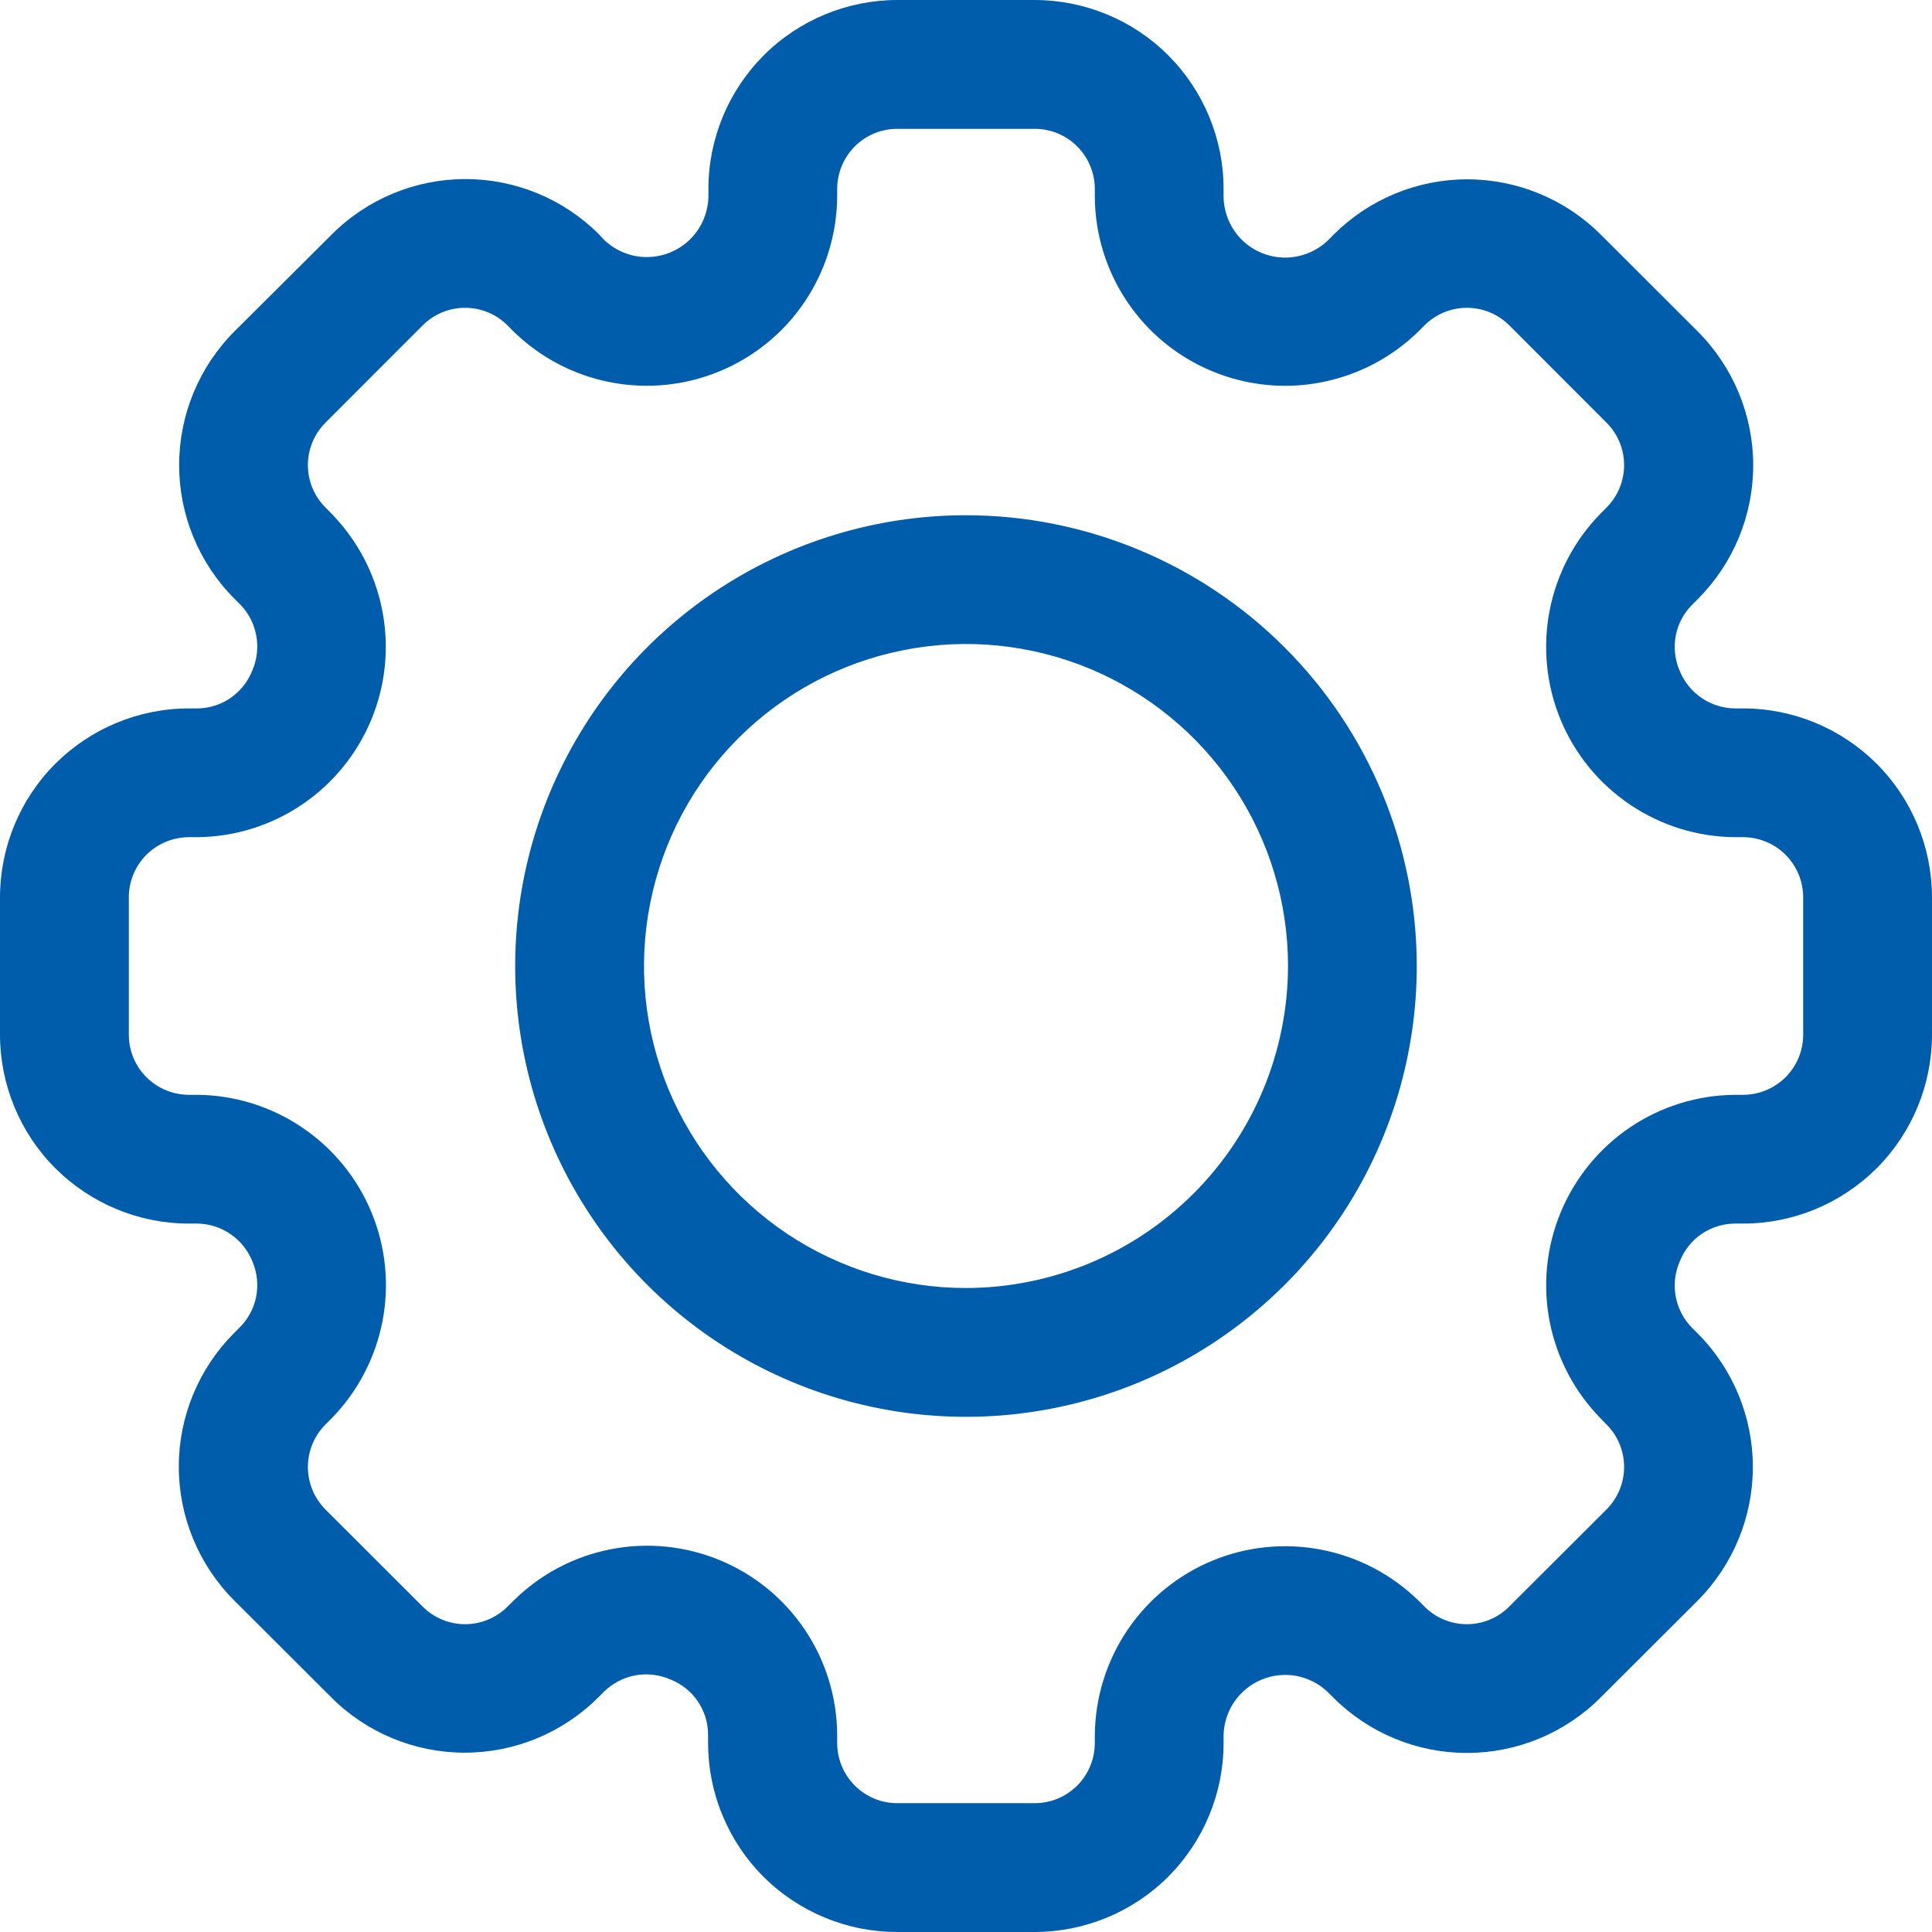
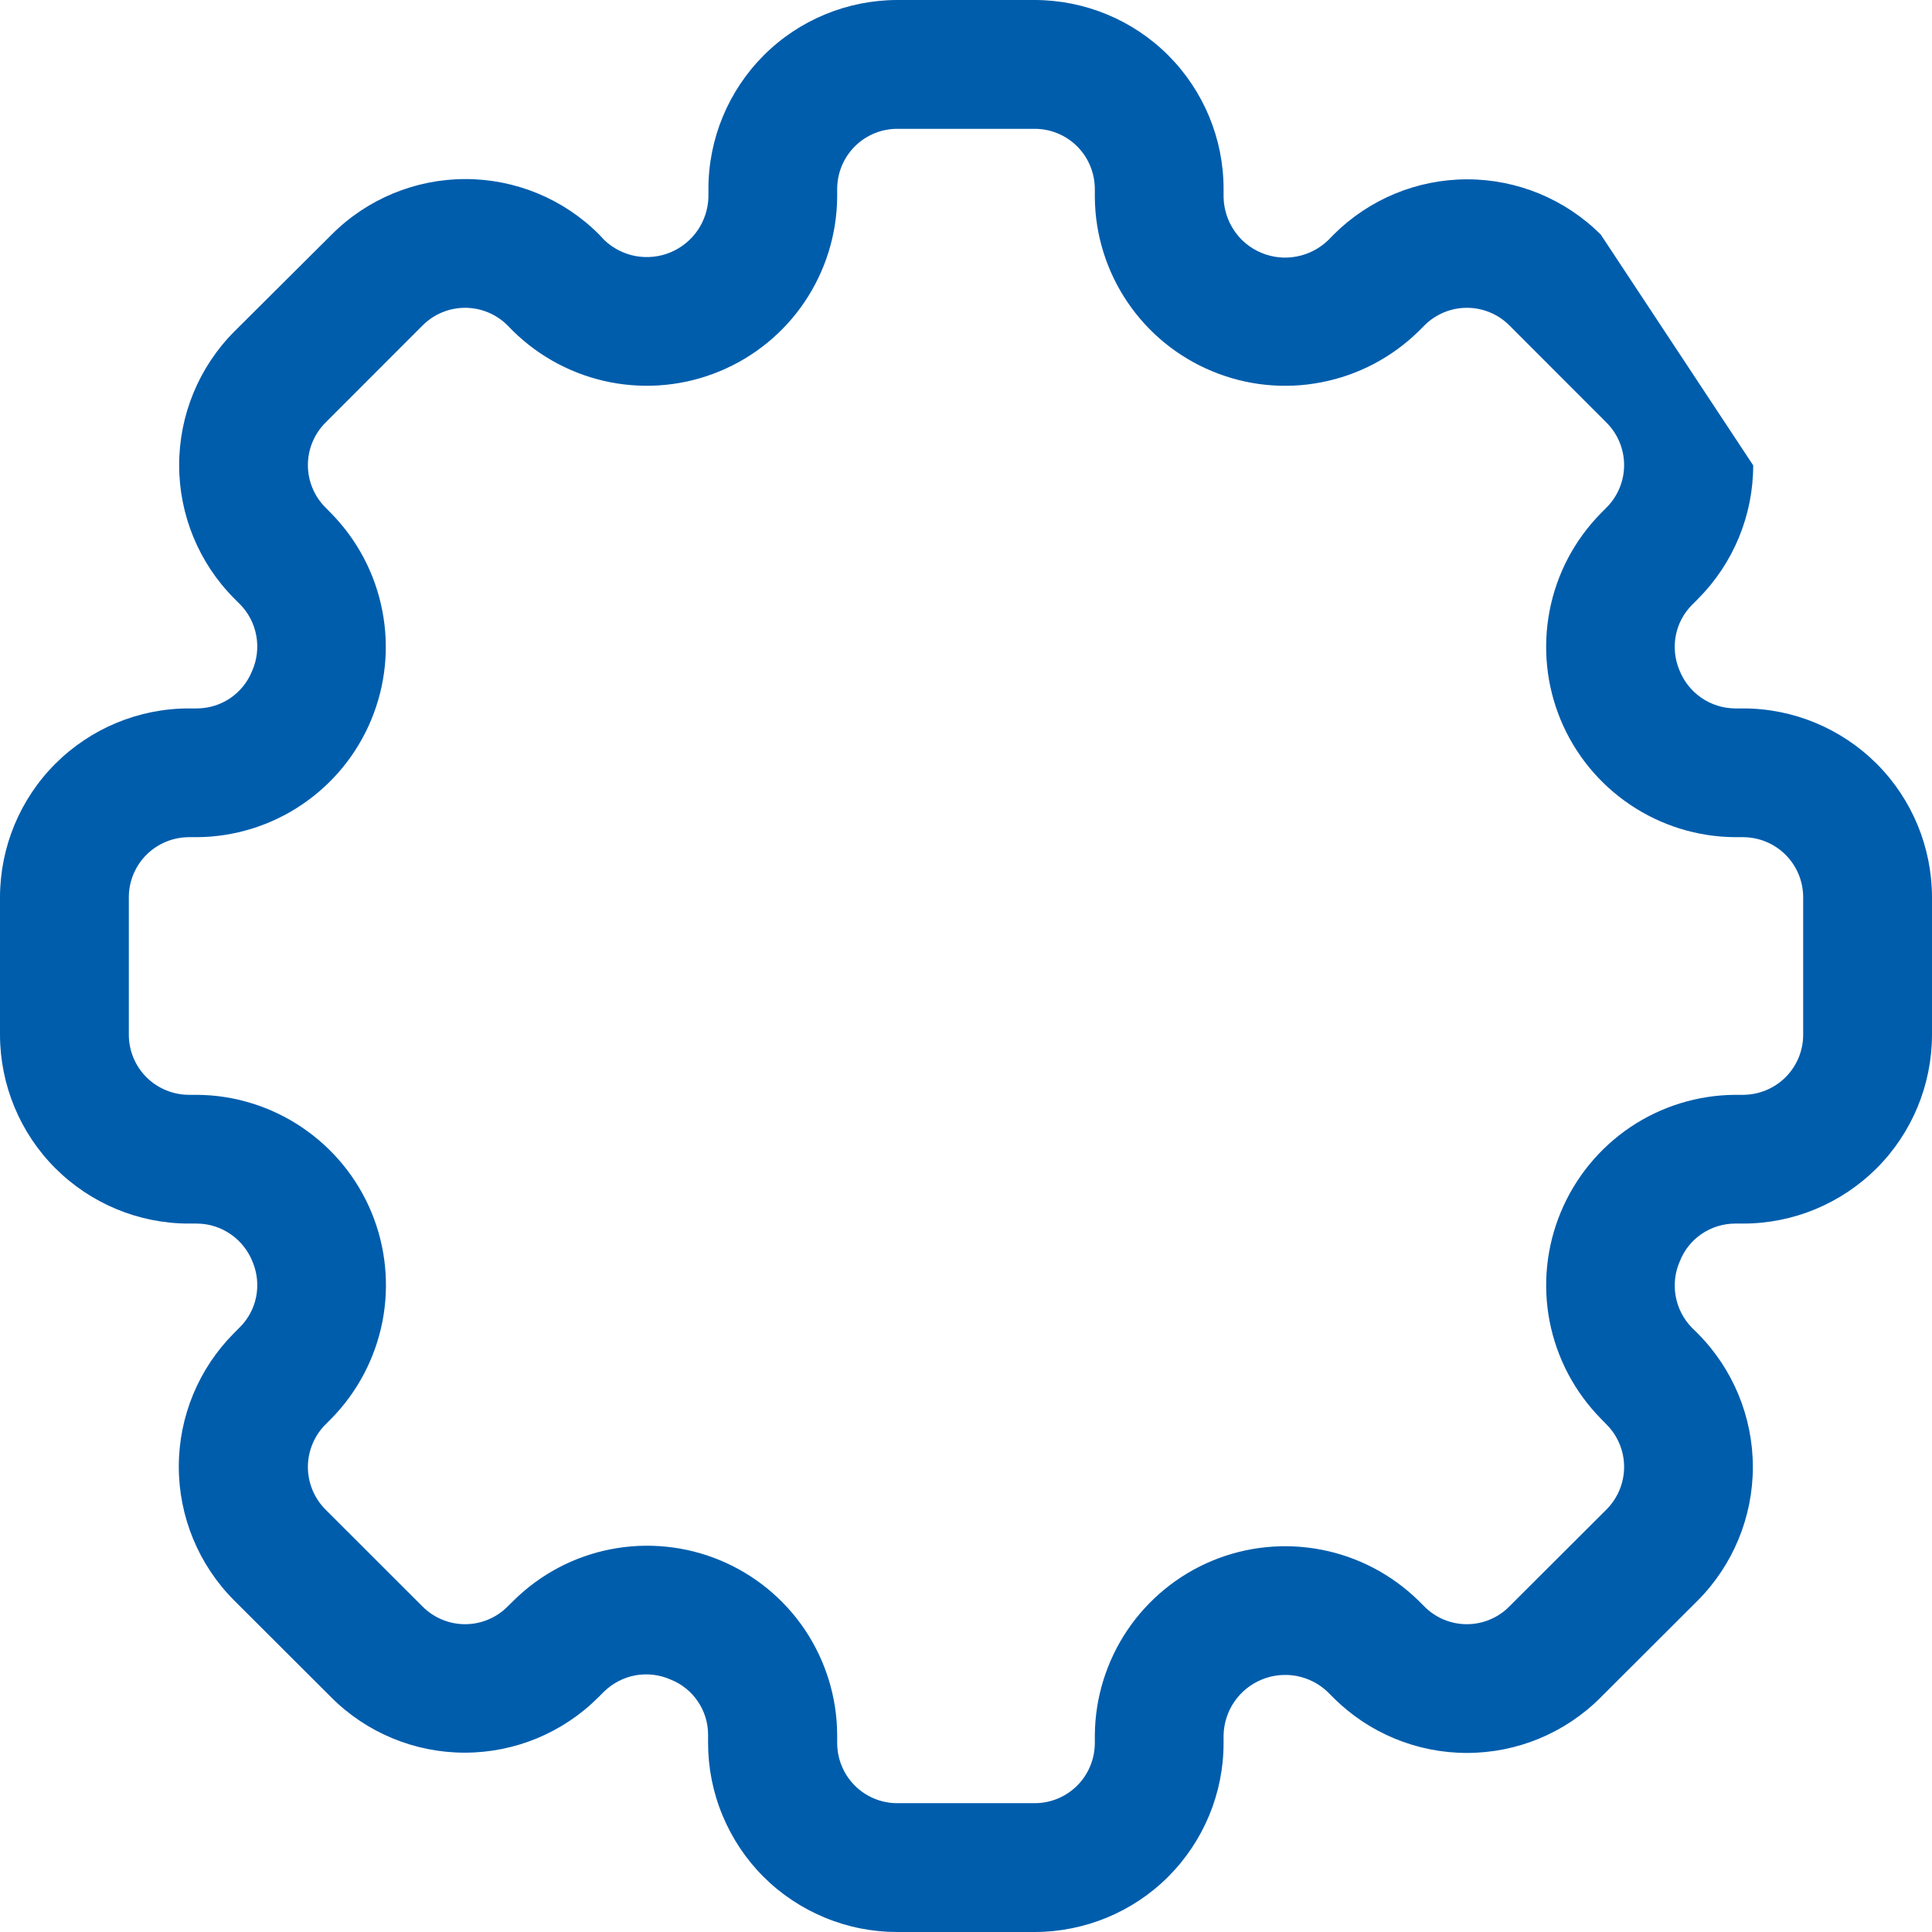
<svg xmlns="http://www.w3.org/2000/svg" width="22" height="22" viewBox="0 0 22 22" fill="none">
-   <path d="M19.85 8.067H19.756C19.618 8.065 19.484 8.023 19.371 7.944C19.258 7.866 19.172 7.755 19.122 7.627C19.071 7.503 19.057 7.366 19.083 7.234C19.109 7.102 19.174 6.981 19.269 6.886L19.336 6.819C19.738 6.415 19.964 5.869 19.964 5.299C19.964 4.729 19.738 4.182 19.336 3.778L18.228 2.671C17.824 2.268 17.277 2.042 16.707 2.042C16.137 2.042 15.591 2.268 15.187 2.671L15.121 2.738C15.022 2.832 14.899 2.896 14.764 2.921C14.63 2.947 14.492 2.932 14.366 2.88C14.239 2.828 14.131 2.74 14.055 2.627C13.978 2.514 13.936 2.381 13.933 2.245V2.15C13.933 1.58 13.706 1.034 13.303 0.63C12.9 0.227 12.353 0.001 11.783 0H10.217C9.647 0.001 9.1 0.227 8.697 0.63C8.294 1.034 8.067 1.58 8.067 2.15V2.245C8.063 2.38 8.02 2.512 7.944 2.623C7.867 2.735 7.759 2.822 7.634 2.874C7.509 2.926 7.371 2.94 7.238 2.916C7.105 2.891 6.981 2.828 6.883 2.735L6.82 2.668C6.417 2.265 5.87 2.039 5.3 2.039C4.73 2.039 4.183 2.265 3.78 2.668L2.668 3.775C2.266 4.179 2.04 4.726 2.04 5.296C2.04 5.866 2.266 6.413 2.668 6.816L2.735 6.883C2.831 6.981 2.895 7.106 2.919 7.242C2.943 7.377 2.926 7.517 2.87 7.642C2.82 7.767 2.733 7.874 2.622 7.95C2.51 8.026 2.379 8.066 2.244 8.067H2.15C1.58 8.067 1.034 8.294 0.63 8.697C0.227 9.1 0.001 9.647 0 10.217V11.783C0.001 12.353 0.227 12.9 0.63 13.303C1.034 13.706 1.58 13.933 2.15 13.933H2.244C2.382 13.934 2.516 13.977 2.629 14.056C2.742 14.134 2.828 14.245 2.878 14.373C2.929 14.497 2.943 14.634 2.917 14.766C2.891 14.898 2.826 15.019 2.731 15.114L2.664 15.181C2.262 15.585 2.036 16.131 2.036 16.701C2.036 17.271 2.262 17.818 2.664 18.222L3.772 19.328C4.175 19.732 4.722 19.958 5.292 19.958C5.862 19.958 6.409 19.732 6.813 19.328L6.879 19.262C6.978 19.166 7.103 19.101 7.238 19.077C7.373 19.053 7.513 19.07 7.638 19.126C7.763 19.176 7.871 19.262 7.946 19.374C8.022 19.485 8.063 19.617 8.063 19.752V19.846C8.063 20.129 8.118 20.409 8.227 20.671C8.335 20.932 8.493 21.17 8.693 21.37C8.893 21.57 9.131 21.728 9.392 21.836C9.654 21.945 9.934 22 10.217 22H11.783C12.353 21.999 12.9 21.773 13.303 21.37C13.706 20.966 13.933 20.42 13.933 19.85V19.755C13.937 19.62 13.98 19.488 14.056 19.377C14.133 19.265 14.241 19.178 14.366 19.126C14.491 19.074 14.629 19.06 14.762 19.084C14.895 19.109 15.019 19.172 15.117 19.265L15.184 19.332C15.587 19.735 16.134 19.961 16.704 19.961C17.274 19.961 17.821 19.735 18.224 19.332L19.332 18.226C19.734 17.822 19.96 17.275 19.96 16.705C19.96 16.135 19.734 15.588 19.332 15.184L19.265 15.118C19.169 15.019 19.105 14.894 19.081 14.759C19.057 14.624 19.074 14.484 19.13 14.359C19.18 14.233 19.266 14.126 19.378 14.05C19.489 13.975 19.621 13.934 19.756 13.933H19.85C20.42 13.933 20.966 13.706 21.37 13.303C21.773 12.9 21.999 12.353 22 11.783V10.217C21.999 9.647 21.773 9.1 21.37 8.697C20.966 8.294 20.42 8.067 19.85 8.067ZM20.533 11.783C20.533 11.964 20.461 12.138 20.333 12.266C20.205 12.394 20.031 12.466 19.85 12.467H19.756C19.33 12.47 18.915 12.599 18.562 12.837C18.21 13.075 17.935 13.412 17.772 13.805C17.609 14.198 17.565 14.63 17.646 15.048C17.728 15.466 17.93 15.85 18.229 16.154L18.294 16.221C18.422 16.349 18.494 16.523 18.494 16.704C18.494 16.886 18.422 17.059 18.294 17.188L17.186 18.294C17.058 18.423 16.884 18.495 16.703 18.495C16.522 18.495 16.348 18.423 16.22 18.294L16.154 18.228C15.85 17.93 15.466 17.728 15.048 17.647C14.63 17.566 14.198 17.609 13.805 17.772C13.412 17.935 13.076 18.21 12.838 18.562C12.6 18.915 12.471 19.33 12.467 19.755V19.85C12.466 20.031 12.394 20.205 12.266 20.333C12.138 20.461 11.964 20.533 11.783 20.533H10.217C10.036 20.533 9.862 20.461 9.734 20.333C9.606 20.205 9.534 20.031 9.533 19.85V19.755C9.531 19.329 9.403 18.913 9.166 18.559C8.928 18.205 8.591 17.929 8.197 17.766C7.803 17.603 7.37 17.56 6.952 17.642C6.534 17.724 6.149 17.928 5.846 18.229L5.779 18.295C5.651 18.423 5.477 18.495 5.296 18.495C5.115 18.495 4.941 18.423 4.813 18.295L3.706 17.189C3.578 17.06 3.506 16.886 3.506 16.705C3.506 16.524 3.578 16.35 3.706 16.221L3.772 16.155C4.071 15.851 4.273 15.466 4.355 15.048C4.436 14.63 4.393 14.198 4.23 13.805C4.067 13.411 3.791 13.075 3.438 12.837C3.085 12.599 2.67 12.47 2.244 12.467H2.15C1.969 12.466 1.795 12.394 1.667 12.266C1.539 12.138 1.467 11.964 1.467 11.783V10.217C1.467 10.036 1.539 9.862 1.667 9.734C1.795 9.606 1.969 9.534 2.15 9.533H2.244C2.67 9.53 3.085 9.401 3.437 9.163C3.79 8.925 4.065 8.589 4.228 8.195C4.391 7.802 4.435 7.37 4.353 6.952C4.272 6.534 4.07 6.15 3.772 5.846L3.706 5.779C3.578 5.651 3.506 5.477 3.506 5.296C3.506 5.115 3.578 4.941 3.706 4.813L4.813 3.705C4.941 3.577 5.115 3.505 5.296 3.505C5.477 3.505 5.651 3.577 5.779 3.705L5.845 3.772C6.149 4.07 6.534 4.272 6.951 4.353C7.369 4.434 7.801 4.391 8.194 4.228C8.588 4.065 8.924 3.791 9.162 3.438C9.4 3.085 9.529 2.67 9.533 2.245V2.15C9.534 1.969 9.606 1.795 9.734 1.667C9.862 1.539 10.036 1.467 10.217 1.467H11.783C11.964 1.467 12.138 1.539 12.266 1.667C12.394 1.795 12.466 1.969 12.467 2.15V2.245C12.47 2.67 12.599 3.085 12.837 3.438C13.075 3.791 13.412 4.066 13.805 4.228C14.198 4.391 14.63 4.435 15.048 4.353C15.466 4.272 15.85 4.07 16.154 3.772L16.221 3.705C16.349 3.577 16.523 3.505 16.704 3.505C16.885 3.505 17.059 3.577 17.187 3.705L18.294 4.813C18.422 4.941 18.494 5.115 18.494 5.296C18.494 5.477 18.422 5.651 18.294 5.779L18.228 5.846C17.929 6.15 17.727 6.534 17.646 6.952C17.565 7.37 17.608 7.802 17.771 8.196C17.934 8.589 18.209 8.925 18.562 9.163C18.915 9.401 19.33 9.53 19.756 9.533H19.85C20.031 9.534 20.205 9.606 20.333 9.734C20.461 9.862 20.533 10.036 20.533 10.217V11.783Z" fill="#005DAC" />
-   <path d="M11 5.867C9.985 5.867 8.992 6.168 8.148 6.732C7.304 7.296 6.646 8.098 6.257 9.036C5.869 9.974 5.767 11.006 5.965 12.002C6.163 12.997 6.652 13.912 7.37 14.63C8.088 15.348 9.003 15.837 9.999 16.035C10.994 16.233 12.026 16.131 12.964 15.743C13.902 15.354 14.704 14.696 15.268 13.852C15.832 13.008 16.133 12.015 16.133 11C16.132 9.639 15.591 8.334 14.628 7.372C13.666 6.41 12.361 5.868 11 5.867ZM11 14.667C10.275 14.667 9.566 14.452 8.963 14.049C8.36 13.646 7.89 13.073 7.612 12.403C7.335 11.733 7.262 10.996 7.404 10.285C7.545 9.573 7.894 8.92 8.407 8.407C8.92 7.894 9.573 7.545 10.285 7.404C10.996 7.262 11.733 7.335 12.403 7.612C13.073 7.89 13.646 8.36 14.049 8.963C14.452 9.566 14.667 10.275 14.667 11C14.665 11.972 14.279 12.904 13.591 13.591C12.904 14.279 11.972 14.665 11 14.667Z" fill="#005DAC" />
+   <path d="M19.85 8.067H19.756C19.618 8.065 19.484 8.023 19.371 7.944C19.258 7.866 19.172 7.755 19.122 7.627C19.071 7.503 19.057 7.366 19.083 7.234C19.109 7.102 19.174 6.981 19.269 6.886L19.336 6.819C19.738 6.415 19.964 5.869 19.964 5.299L18.228 2.671C17.824 2.268 17.277 2.042 16.707 2.042C16.137 2.042 15.591 2.268 15.187 2.671L15.121 2.738C15.022 2.832 14.899 2.896 14.764 2.921C14.63 2.947 14.492 2.932 14.366 2.88C14.239 2.828 14.131 2.74 14.055 2.627C13.978 2.514 13.936 2.381 13.933 2.245V2.15C13.933 1.58 13.706 1.034 13.303 0.63C12.9 0.227 12.353 0.001 11.783 0H10.217C9.647 0.001 9.1 0.227 8.697 0.63C8.294 1.034 8.067 1.58 8.067 2.15V2.245C8.063 2.38 8.02 2.512 7.944 2.623C7.867 2.735 7.759 2.822 7.634 2.874C7.509 2.926 7.371 2.94 7.238 2.916C7.105 2.891 6.981 2.828 6.883 2.735L6.82 2.668C6.417 2.265 5.87 2.039 5.3 2.039C4.73 2.039 4.183 2.265 3.78 2.668L2.668 3.775C2.266 4.179 2.04 4.726 2.04 5.296C2.04 5.866 2.266 6.413 2.668 6.816L2.735 6.883C2.831 6.981 2.895 7.106 2.919 7.242C2.943 7.377 2.926 7.517 2.87 7.642C2.82 7.767 2.733 7.874 2.622 7.95C2.51 8.026 2.379 8.066 2.244 8.067H2.15C1.58 8.067 1.034 8.294 0.63 8.697C0.227 9.1 0.001 9.647 0 10.217V11.783C0.001 12.353 0.227 12.9 0.63 13.303C1.034 13.706 1.58 13.933 2.15 13.933H2.244C2.382 13.934 2.516 13.977 2.629 14.056C2.742 14.134 2.828 14.245 2.878 14.373C2.929 14.497 2.943 14.634 2.917 14.766C2.891 14.898 2.826 15.019 2.731 15.114L2.664 15.181C2.262 15.585 2.036 16.131 2.036 16.701C2.036 17.271 2.262 17.818 2.664 18.222L3.772 19.328C4.175 19.732 4.722 19.958 5.292 19.958C5.862 19.958 6.409 19.732 6.813 19.328L6.879 19.262C6.978 19.166 7.103 19.101 7.238 19.077C7.373 19.053 7.513 19.07 7.638 19.126C7.763 19.176 7.871 19.262 7.946 19.374C8.022 19.485 8.063 19.617 8.063 19.752V19.846C8.063 20.129 8.118 20.409 8.227 20.671C8.335 20.932 8.493 21.17 8.693 21.37C8.893 21.57 9.131 21.728 9.392 21.836C9.654 21.945 9.934 22 10.217 22H11.783C12.353 21.999 12.9 21.773 13.303 21.37C13.706 20.966 13.933 20.42 13.933 19.85V19.755C13.937 19.62 13.98 19.488 14.056 19.377C14.133 19.265 14.241 19.178 14.366 19.126C14.491 19.074 14.629 19.06 14.762 19.084C14.895 19.109 15.019 19.172 15.117 19.265L15.184 19.332C15.587 19.735 16.134 19.961 16.704 19.961C17.274 19.961 17.821 19.735 18.224 19.332L19.332 18.226C19.734 17.822 19.96 17.275 19.96 16.705C19.96 16.135 19.734 15.588 19.332 15.184L19.265 15.118C19.169 15.019 19.105 14.894 19.081 14.759C19.057 14.624 19.074 14.484 19.13 14.359C19.18 14.233 19.266 14.126 19.378 14.05C19.489 13.975 19.621 13.934 19.756 13.933H19.85C20.42 13.933 20.966 13.706 21.37 13.303C21.773 12.9 21.999 12.353 22 11.783V10.217C21.999 9.647 21.773 9.1 21.37 8.697C20.966 8.294 20.42 8.067 19.85 8.067ZM20.533 11.783C20.533 11.964 20.461 12.138 20.333 12.266C20.205 12.394 20.031 12.466 19.85 12.467H19.756C19.33 12.47 18.915 12.599 18.562 12.837C18.21 13.075 17.935 13.412 17.772 13.805C17.609 14.198 17.565 14.63 17.646 15.048C17.728 15.466 17.93 15.85 18.229 16.154L18.294 16.221C18.422 16.349 18.494 16.523 18.494 16.704C18.494 16.886 18.422 17.059 18.294 17.188L17.186 18.294C17.058 18.423 16.884 18.495 16.703 18.495C16.522 18.495 16.348 18.423 16.22 18.294L16.154 18.228C15.85 17.93 15.466 17.728 15.048 17.647C14.63 17.566 14.198 17.609 13.805 17.772C13.412 17.935 13.076 18.21 12.838 18.562C12.6 18.915 12.471 19.33 12.467 19.755V19.85C12.466 20.031 12.394 20.205 12.266 20.333C12.138 20.461 11.964 20.533 11.783 20.533H10.217C10.036 20.533 9.862 20.461 9.734 20.333C9.606 20.205 9.534 20.031 9.533 19.85V19.755C9.531 19.329 9.403 18.913 9.166 18.559C8.928 18.205 8.591 17.929 8.197 17.766C7.803 17.603 7.37 17.56 6.952 17.642C6.534 17.724 6.149 17.928 5.846 18.229L5.779 18.295C5.651 18.423 5.477 18.495 5.296 18.495C5.115 18.495 4.941 18.423 4.813 18.295L3.706 17.189C3.578 17.06 3.506 16.886 3.506 16.705C3.506 16.524 3.578 16.35 3.706 16.221L3.772 16.155C4.071 15.851 4.273 15.466 4.355 15.048C4.436 14.63 4.393 14.198 4.23 13.805C4.067 13.411 3.791 13.075 3.438 12.837C3.085 12.599 2.67 12.47 2.244 12.467H2.15C1.969 12.466 1.795 12.394 1.667 12.266C1.539 12.138 1.467 11.964 1.467 11.783V10.217C1.467 10.036 1.539 9.862 1.667 9.734C1.795 9.606 1.969 9.534 2.15 9.533H2.244C2.67 9.53 3.085 9.401 3.437 9.163C3.79 8.925 4.065 8.589 4.228 8.195C4.391 7.802 4.435 7.37 4.353 6.952C4.272 6.534 4.07 6.15 3.772 5.846L3.706 5.779C3.578 5.651 3.506 5.477 3.506 5.296C3.506 5.115 3.578 4.941 3.706 4.813L4.813 3.705C4.941 3.577 5.115 3.505 5.296 3.505C5.477 3.505 5.651 3.577 5.779 3.705L5.845 3.772C6.149 4.07 6.534 4.272 6.951 4.353C7.369 4.434 7.801 4.391 8.194 4.228C8.588 4.065 8.924 3.791 9.162 3.438C9.4 3.085 9.529 2.67 9.533 2.245V2.15C9.534 1.969 9.606 1.795 9.734 1.667C9.862 1.539 10.036 1.467 10.217 1.467H11.783C11.964 1.467 12.138 1.539 12.266 1.667C12.394 1.795 12.466 1.969 12.467 2.15V2.245C12.47 2.67 12.599 3.085 12.837 3.438C13.075 3.791 13.412 4.066 13.805 4.228C14.198 4.391 14.63 4.435 15.048 4.353C15.466 4.272 15.85 4.07 16.154 3.772L16.221 3.705C16.349 3.577 16.523 3.505 16.704 3.505C16.885 3.505 17.059 3.577 17.187 3.705L18.294 4.813C18.422 4.941 18.494 5.115 18.494 5.296C18.494 5.477 18.422 5.651 18.294 5.779L18.228 5.846C17.929 6.15 17.727 6.534 17.646 6.952C17.565 7.37 17.608 7.802 17.771 8.196C17.934 8.589 18.209 8.925 18.562 9.163C18.915 9.401 19.33 9.53 19.756 9.533H19.85C20.031 9.534 20.205 9.606 20.333 9.734C20.461 9.862 20.533 10.036 20.533 10.217V11.783Z" fill="#005DAC" />
</svg>